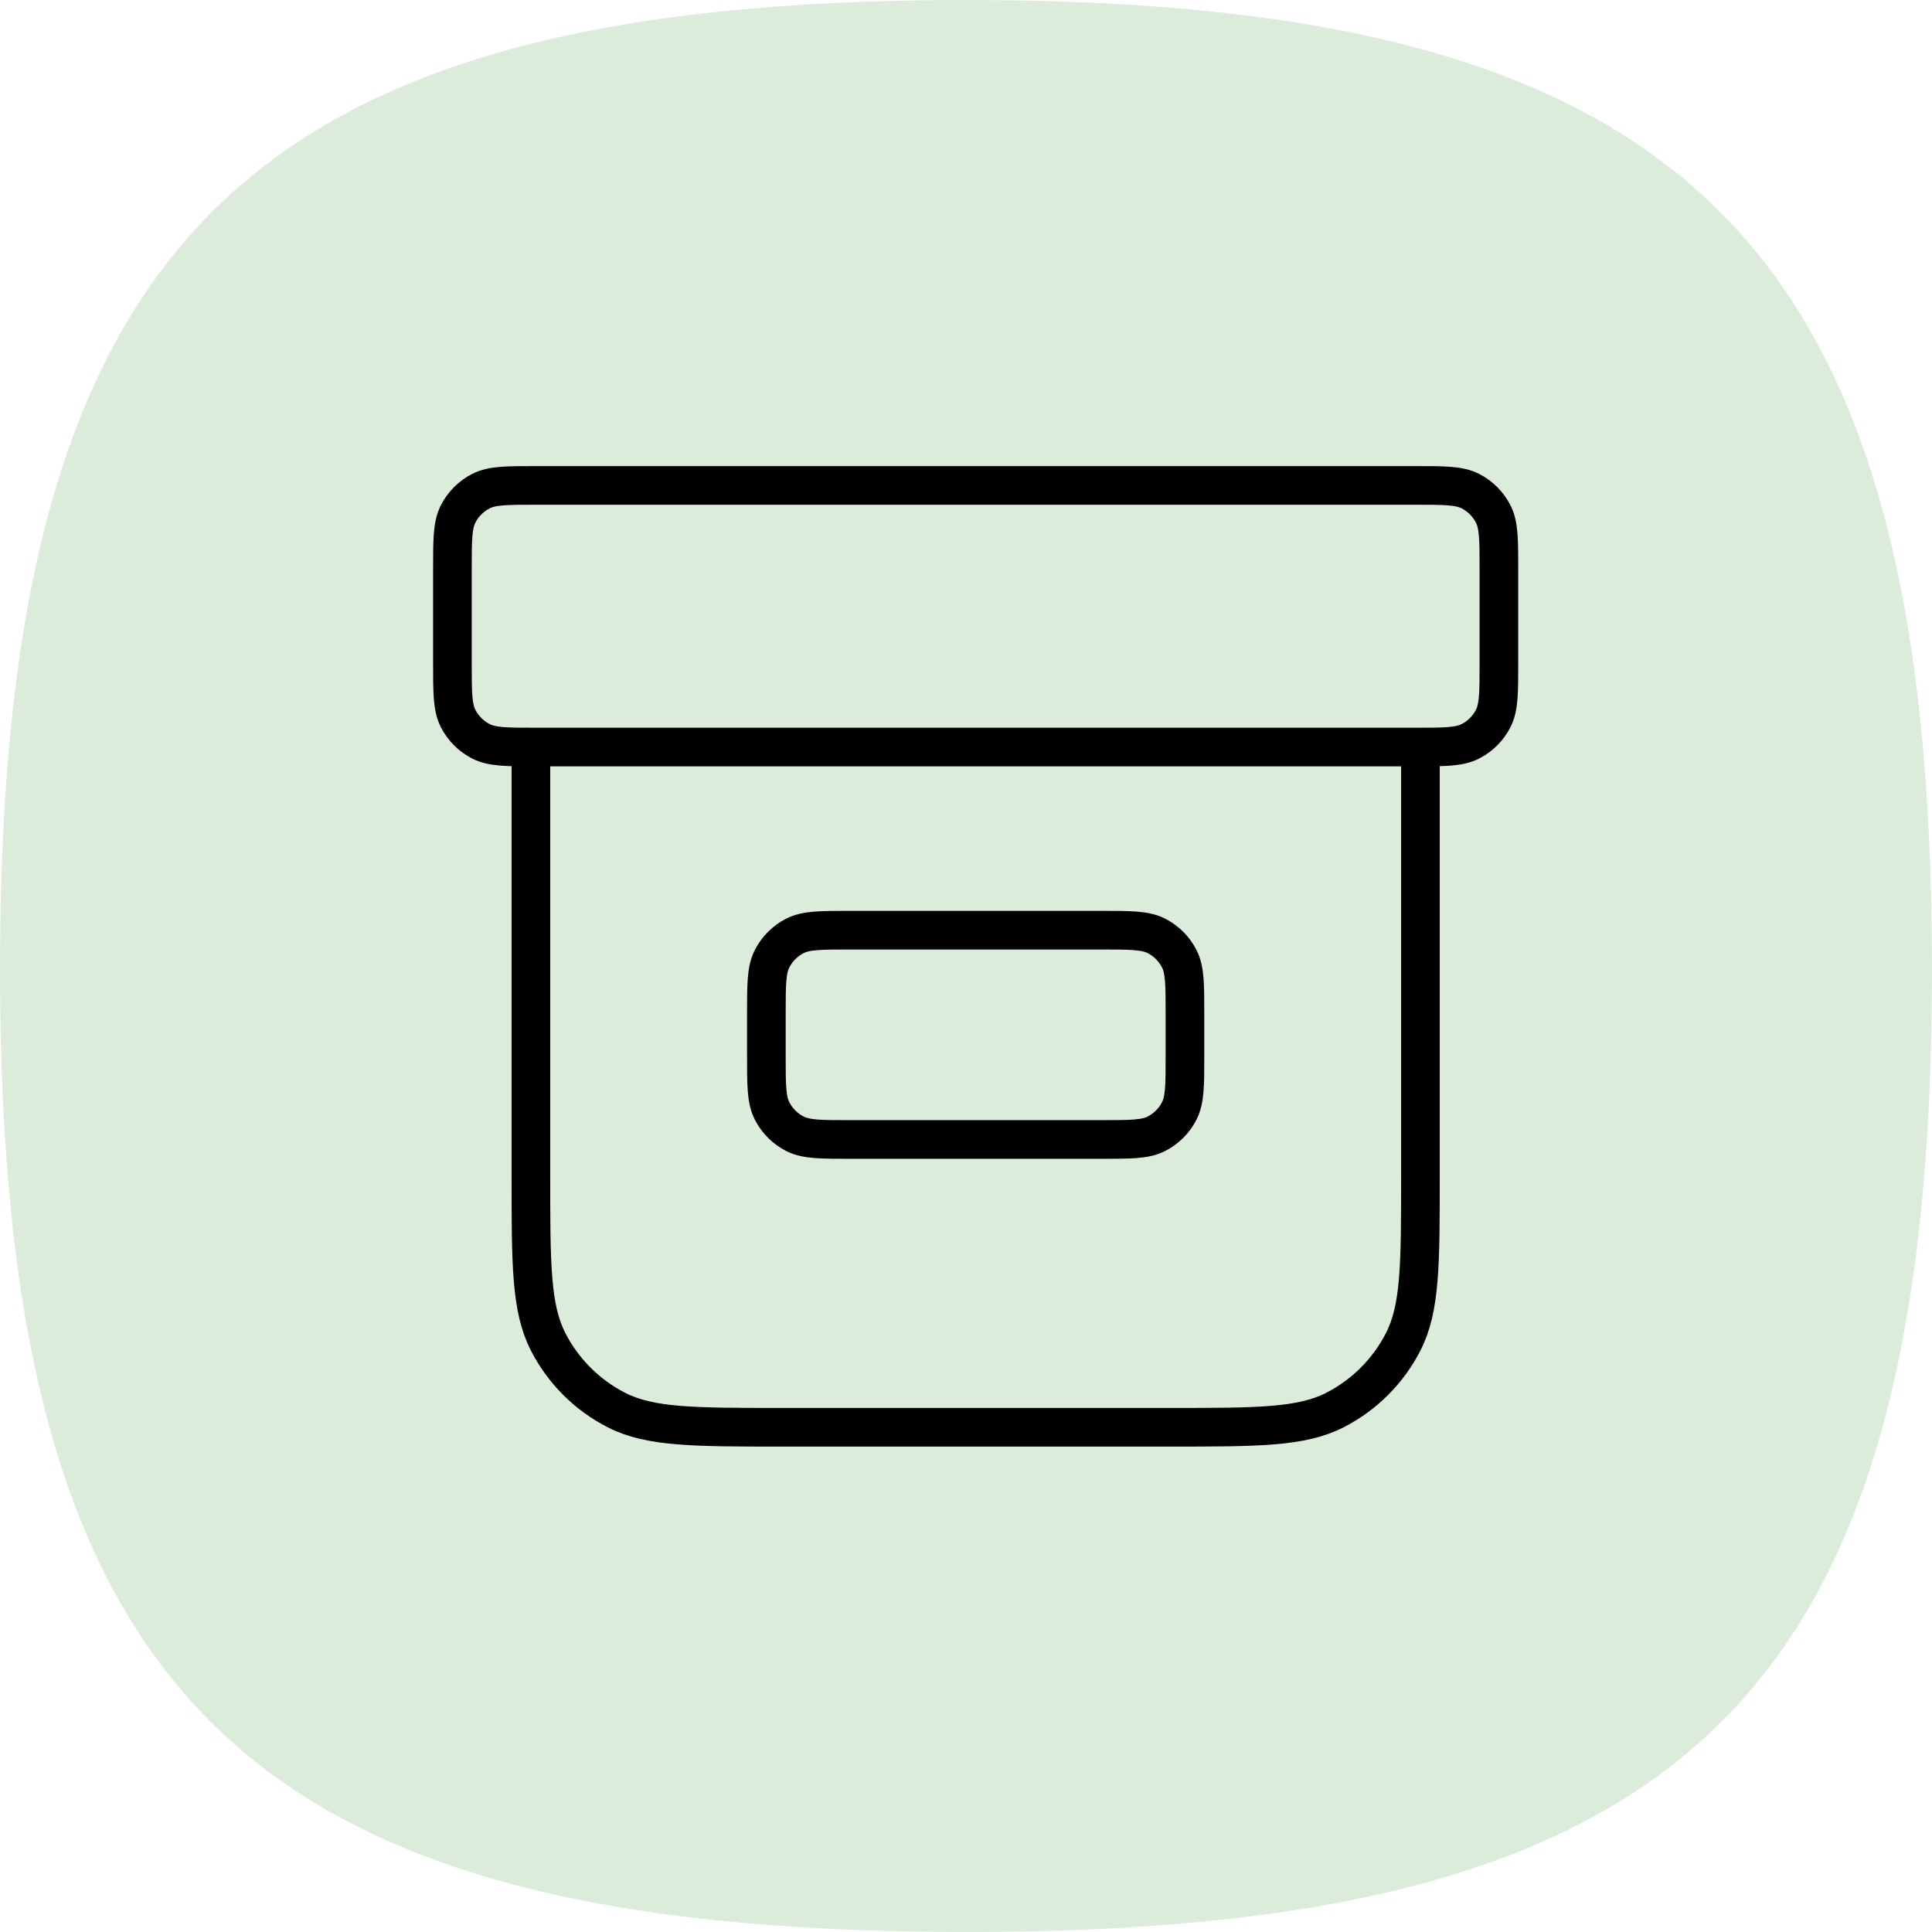
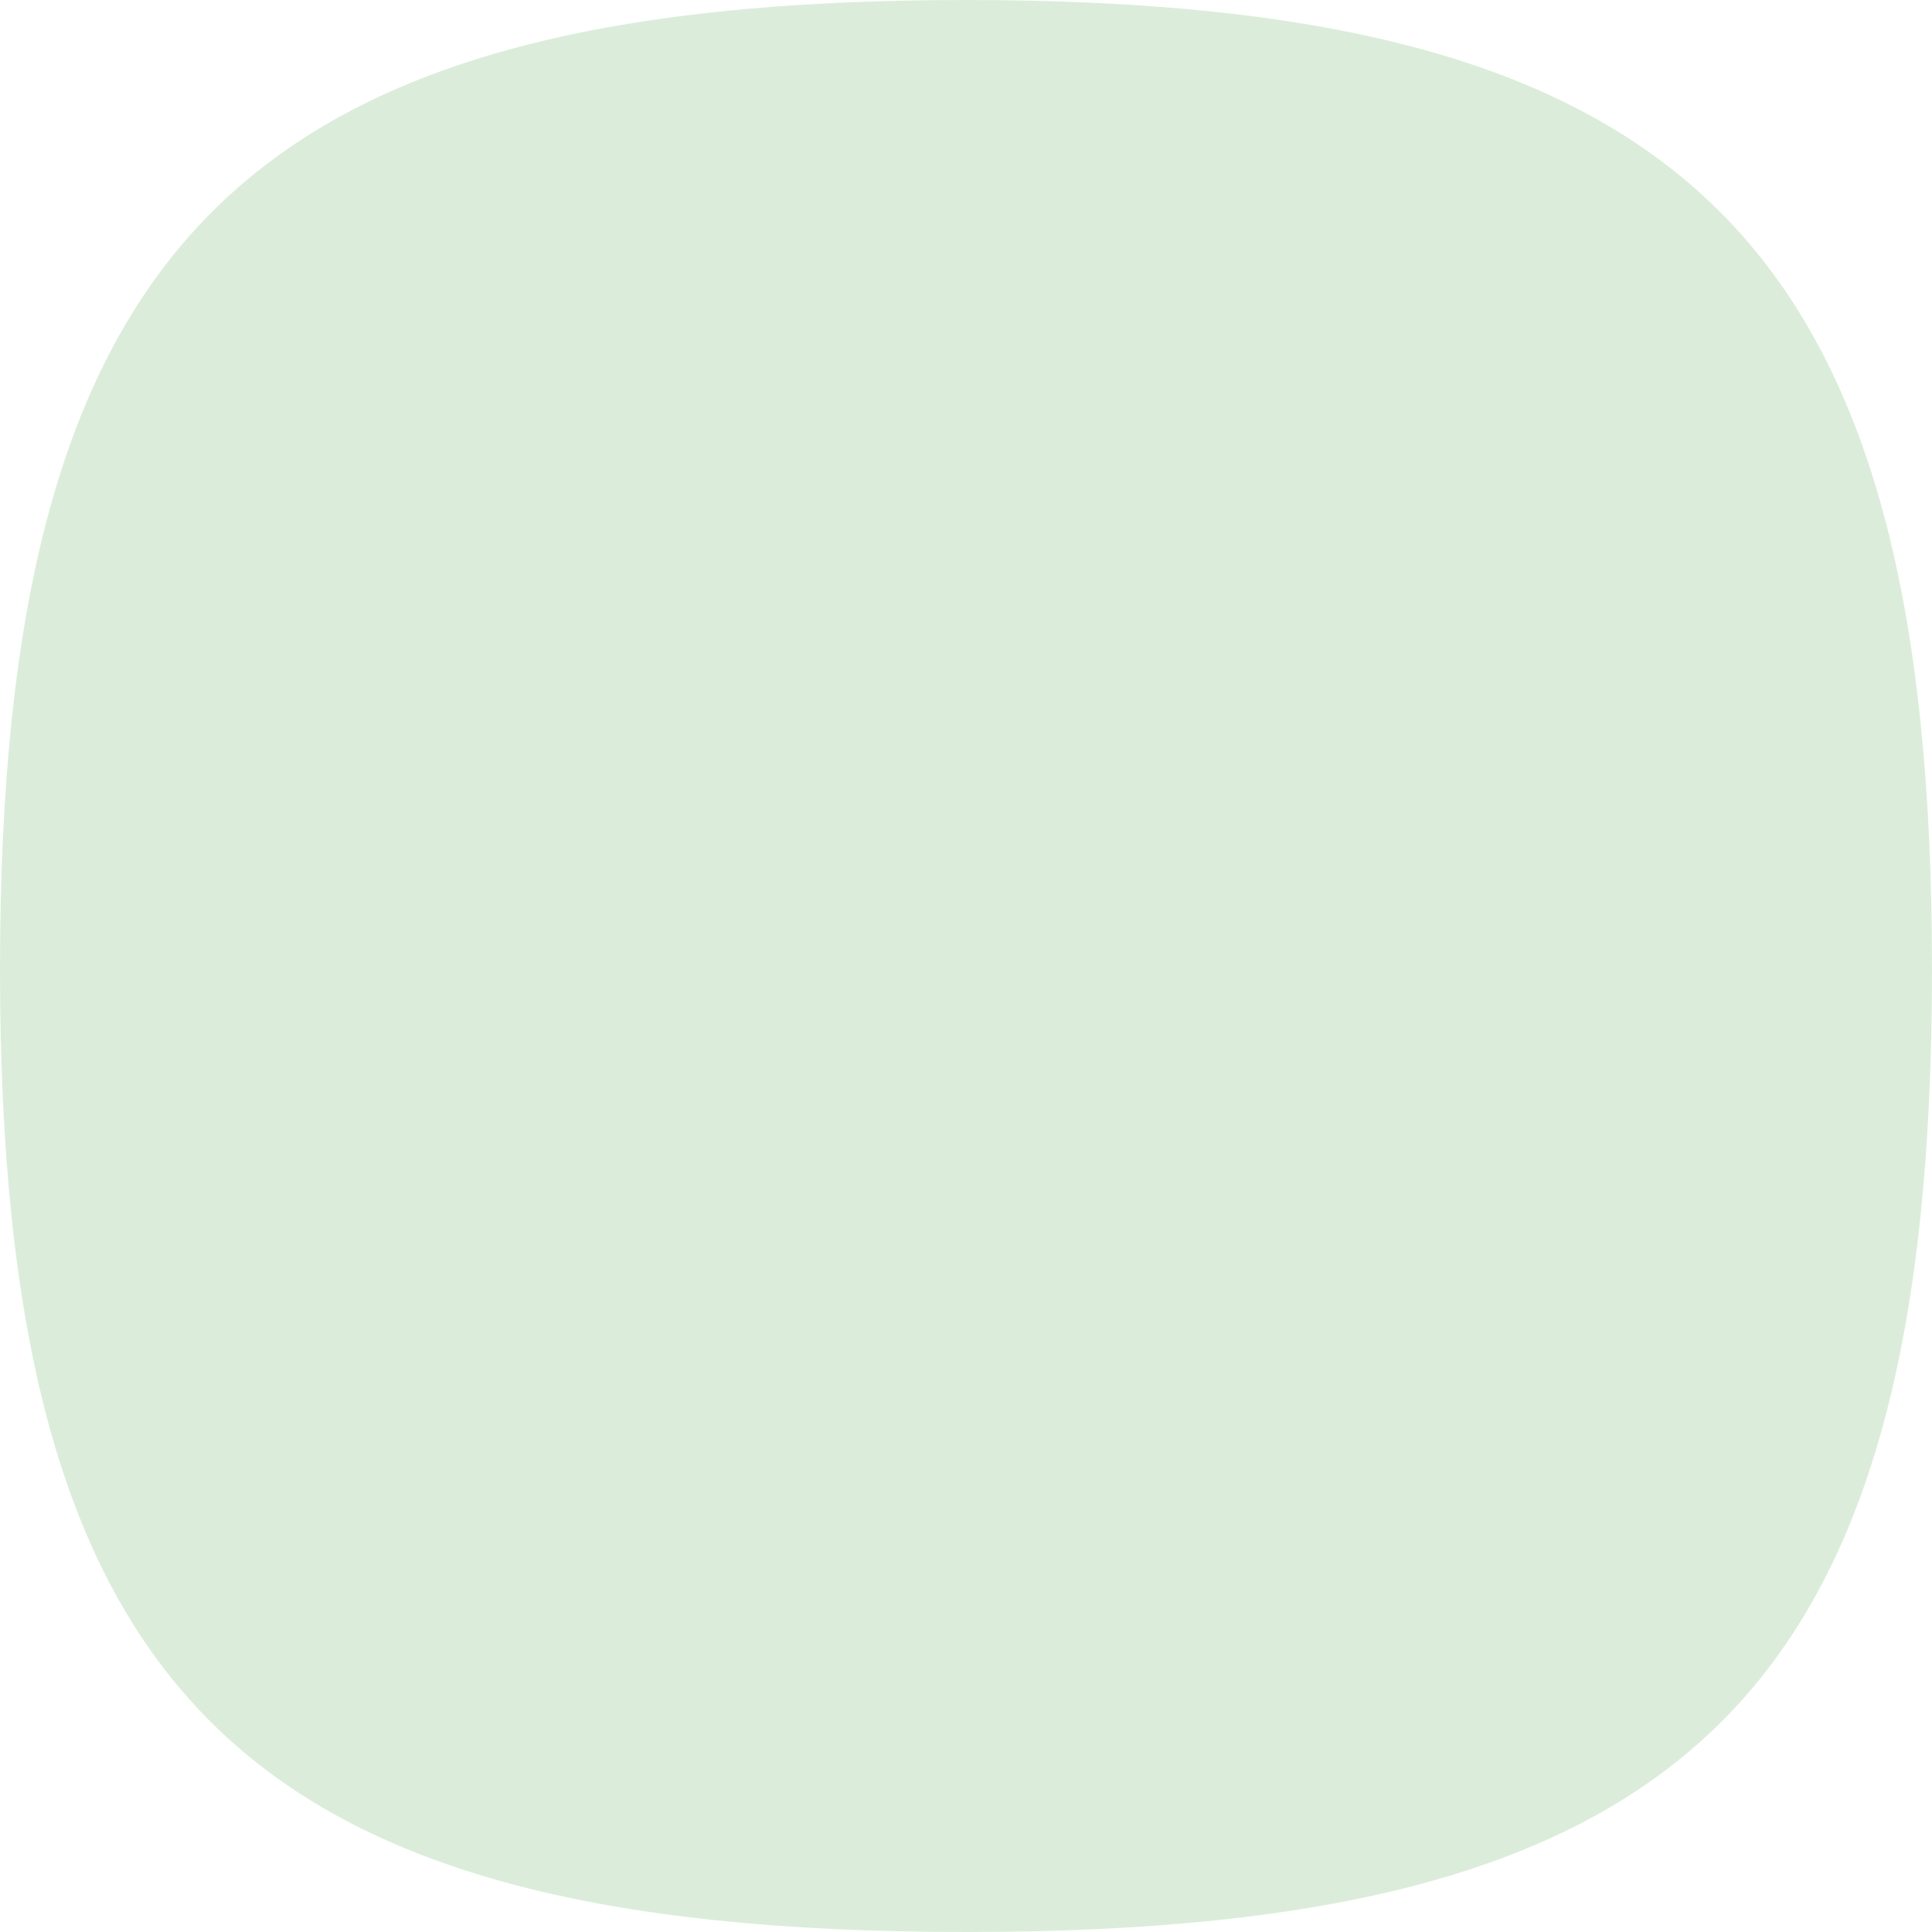
<svg xmlns="http://www.w3.org/2000/svg" width="100" height="100" viewBox="0 0 100 100" fill="none">
  <path d="M50 100C12.424 100 -2.29683e-08 87.621 -1.31483e-08 50.159C-3.32827e-09 12.697 12.424 3.25666e-09 50 1.31066e-08C87.576 2.29566e-08 100 12.697 100 50.159C100 87.621 87.576 100 50 100Z" fill="#DBEDDA" />
-   <path d="M73.521 38.667V60.875C73.521 65.425 73.521 67.701 72.635 69.439C71.856 70.968 70.613 72.21 69.085 72.989C67.347 73.875 65.071 73.875 60.521 73.875H40.479C35.929 73.875 33.654 73.875 31.916 72.989C30.387 72.21 29.144 70.968 28.365 69.439C27.479 67.701 27.479 65.425 27.479 60.875V38.667M27.75 25.125H73.25C74.767 25.125 75.525 25.125 76.105 25.42C76.614 25.68 77.029 26.094 77.288 26.604C77.583 27.183 77.583 27.942 77.583 29.458V34.333C77.583 35.85 77.583 36.608 77.288 37.188C77.029 37.697 76.614 38.112 76.105 38.371C75.525 38.667 74.767 38.667 73.25 38.667H27.75C26.233 38.667 25.475 38.667 24.895 38.371C24.386 38.112 23.972 37.697 23.712 37.188C23.417 36.608 23.417 35.85 23.417 34.333V29.458C23.417 27.942 23.417 27.183 23.712 26.604C23.972 26.094 24.386 25.68 24.895 25.42C25.475 25.125 26.233 25.125 27.75 25.125ZM44 48.146H57C58.517 48.146 59.275 48.146 59.855 48.441C60.364 48.701 60.779 49.115 61.038 49.625C61.333 50.204 61.333 50.962 61.333 52.479V54.646C61.333 56.163 61.333 56.921 61.038 57.5C60.779 58.01 60.364 58.424 59.855 58.684C59.275 58.979 58.517 58.979 57 58.979H44C42.483 58.979 41.725 58.979 41.145 58.684C40.636 58.424 40.222 58.01 39.962 57.5C39.667 56.921 39.667 56.163 39.667 54.646V52.479C39.667 50.962 39.667 50.204 39.962 49.625C40.222 49.115 40.636 48.701 41.145 48.441C41.725 48.146 42.483 48.146 44 48.146Z" stroke="black" stroke-width="2" stroke-linecap="round" stroke-linejoin="round" />
</svg>